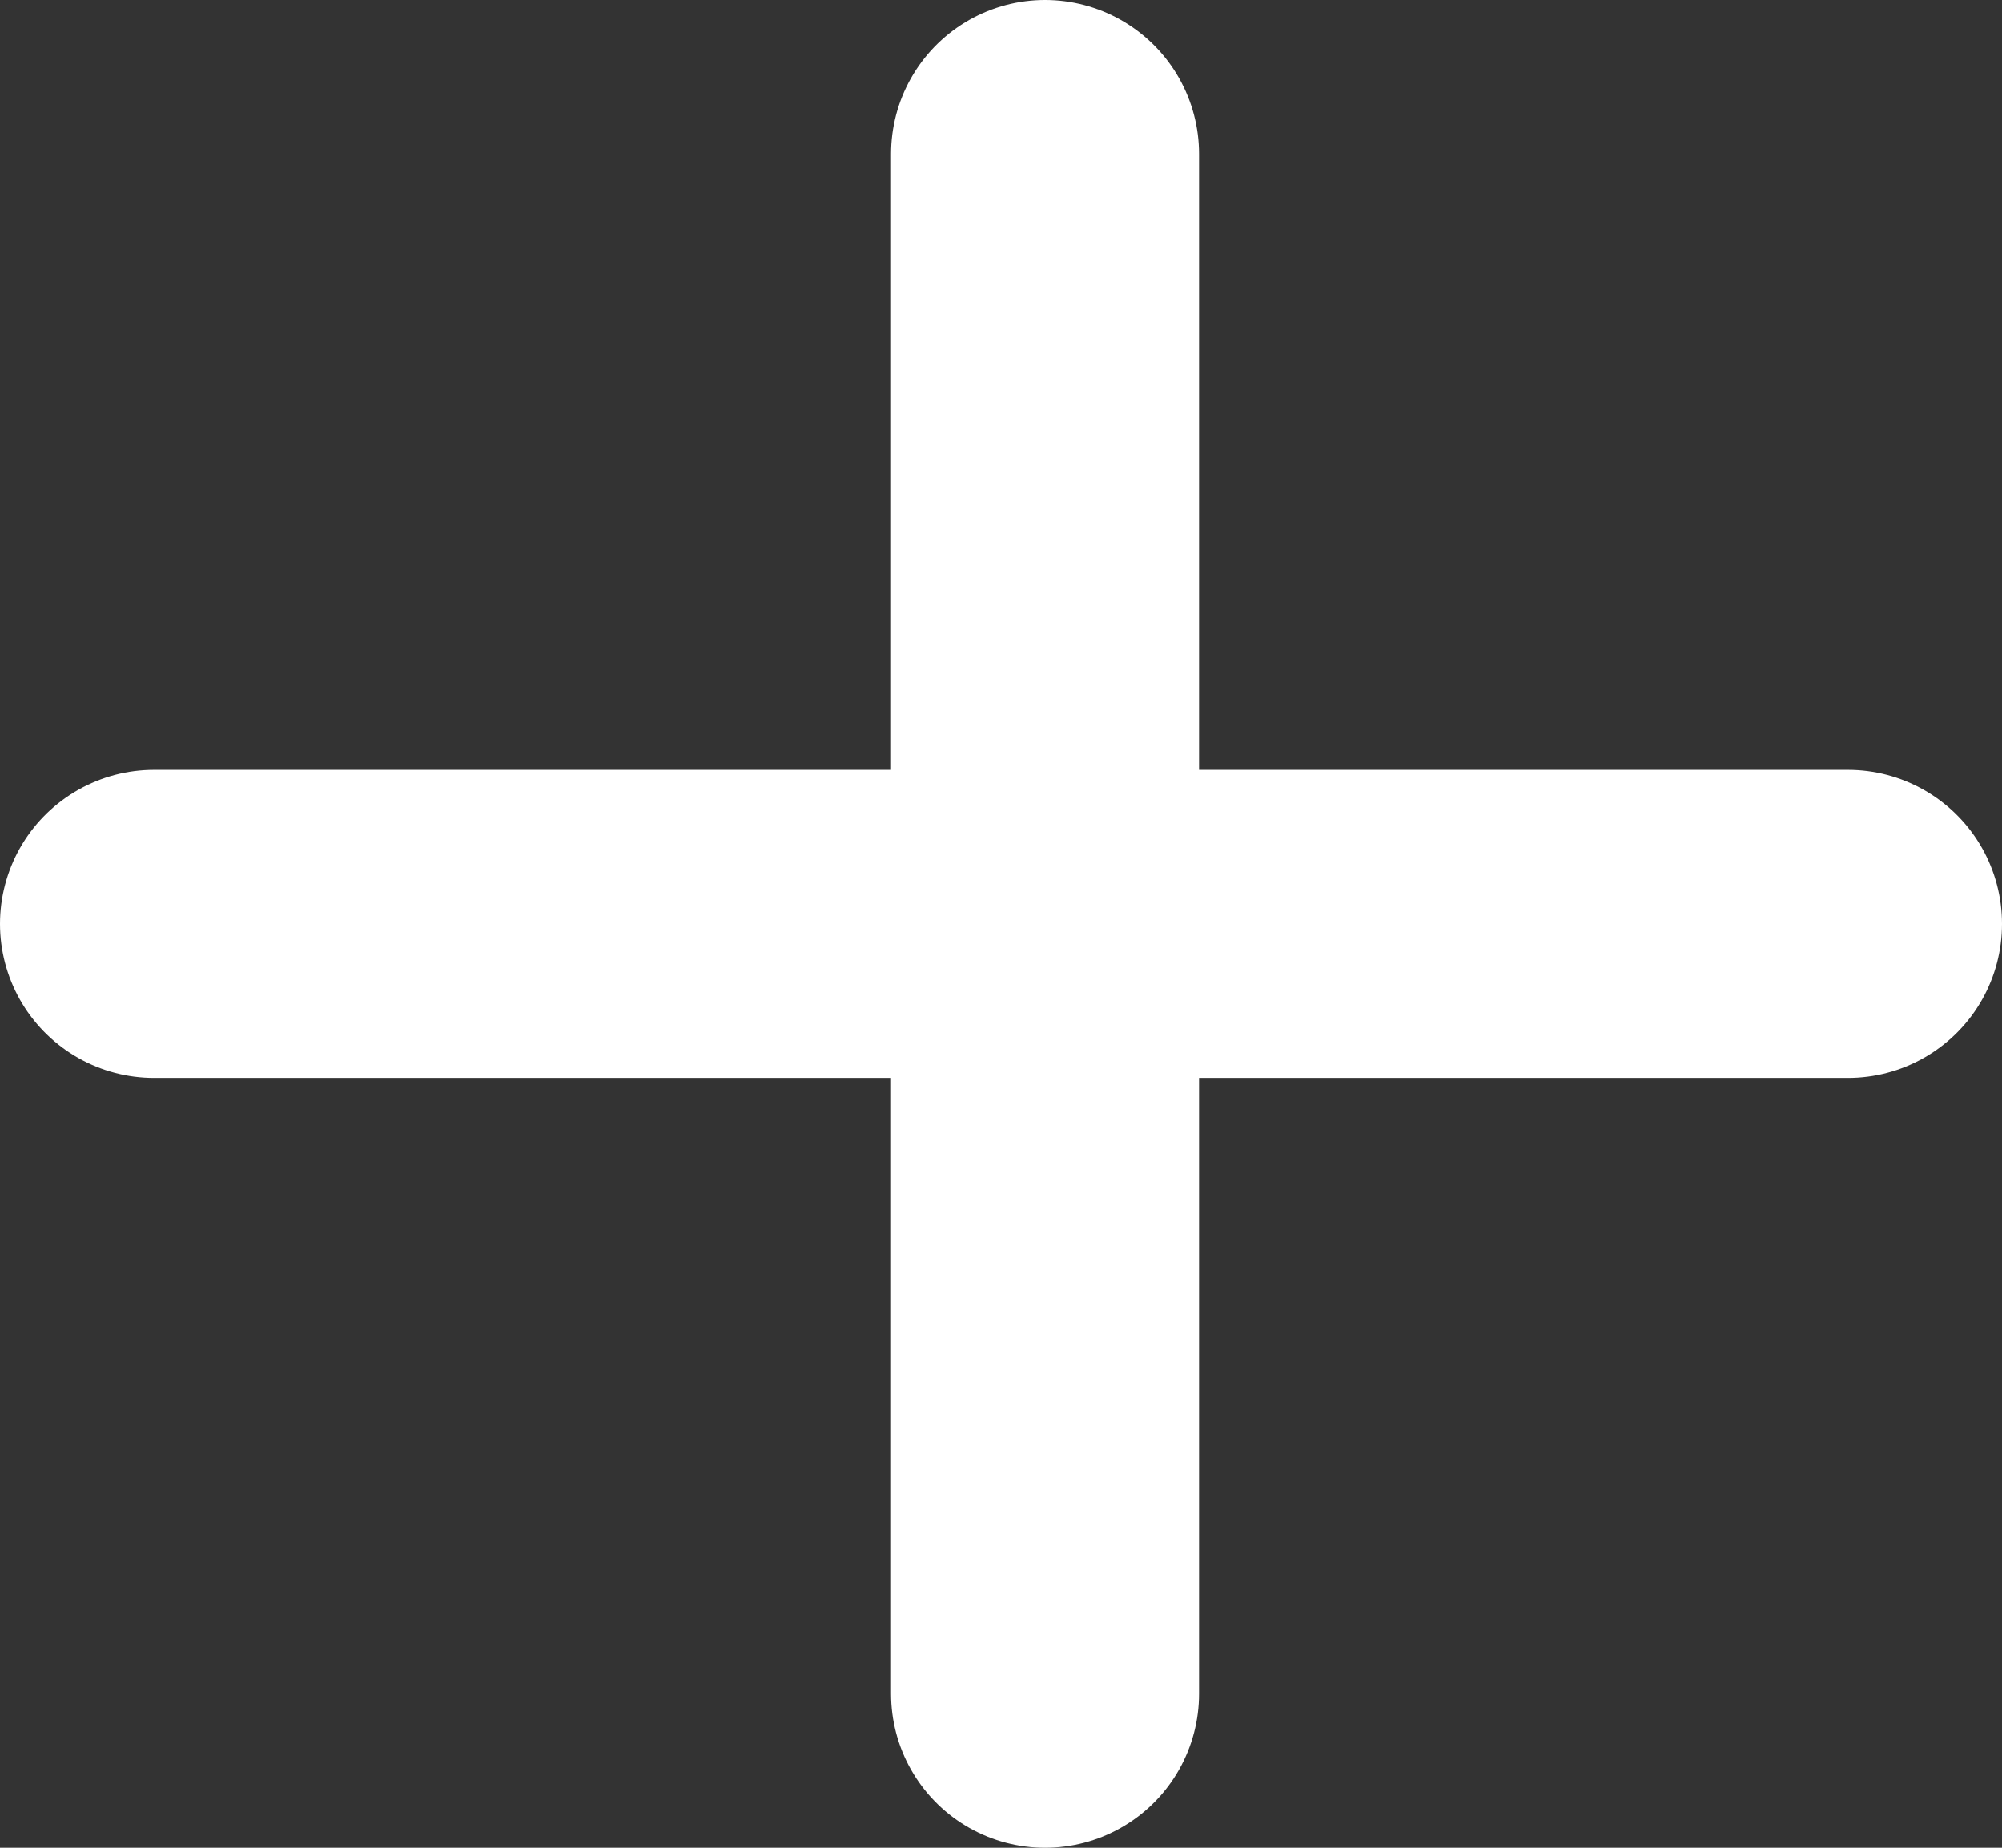
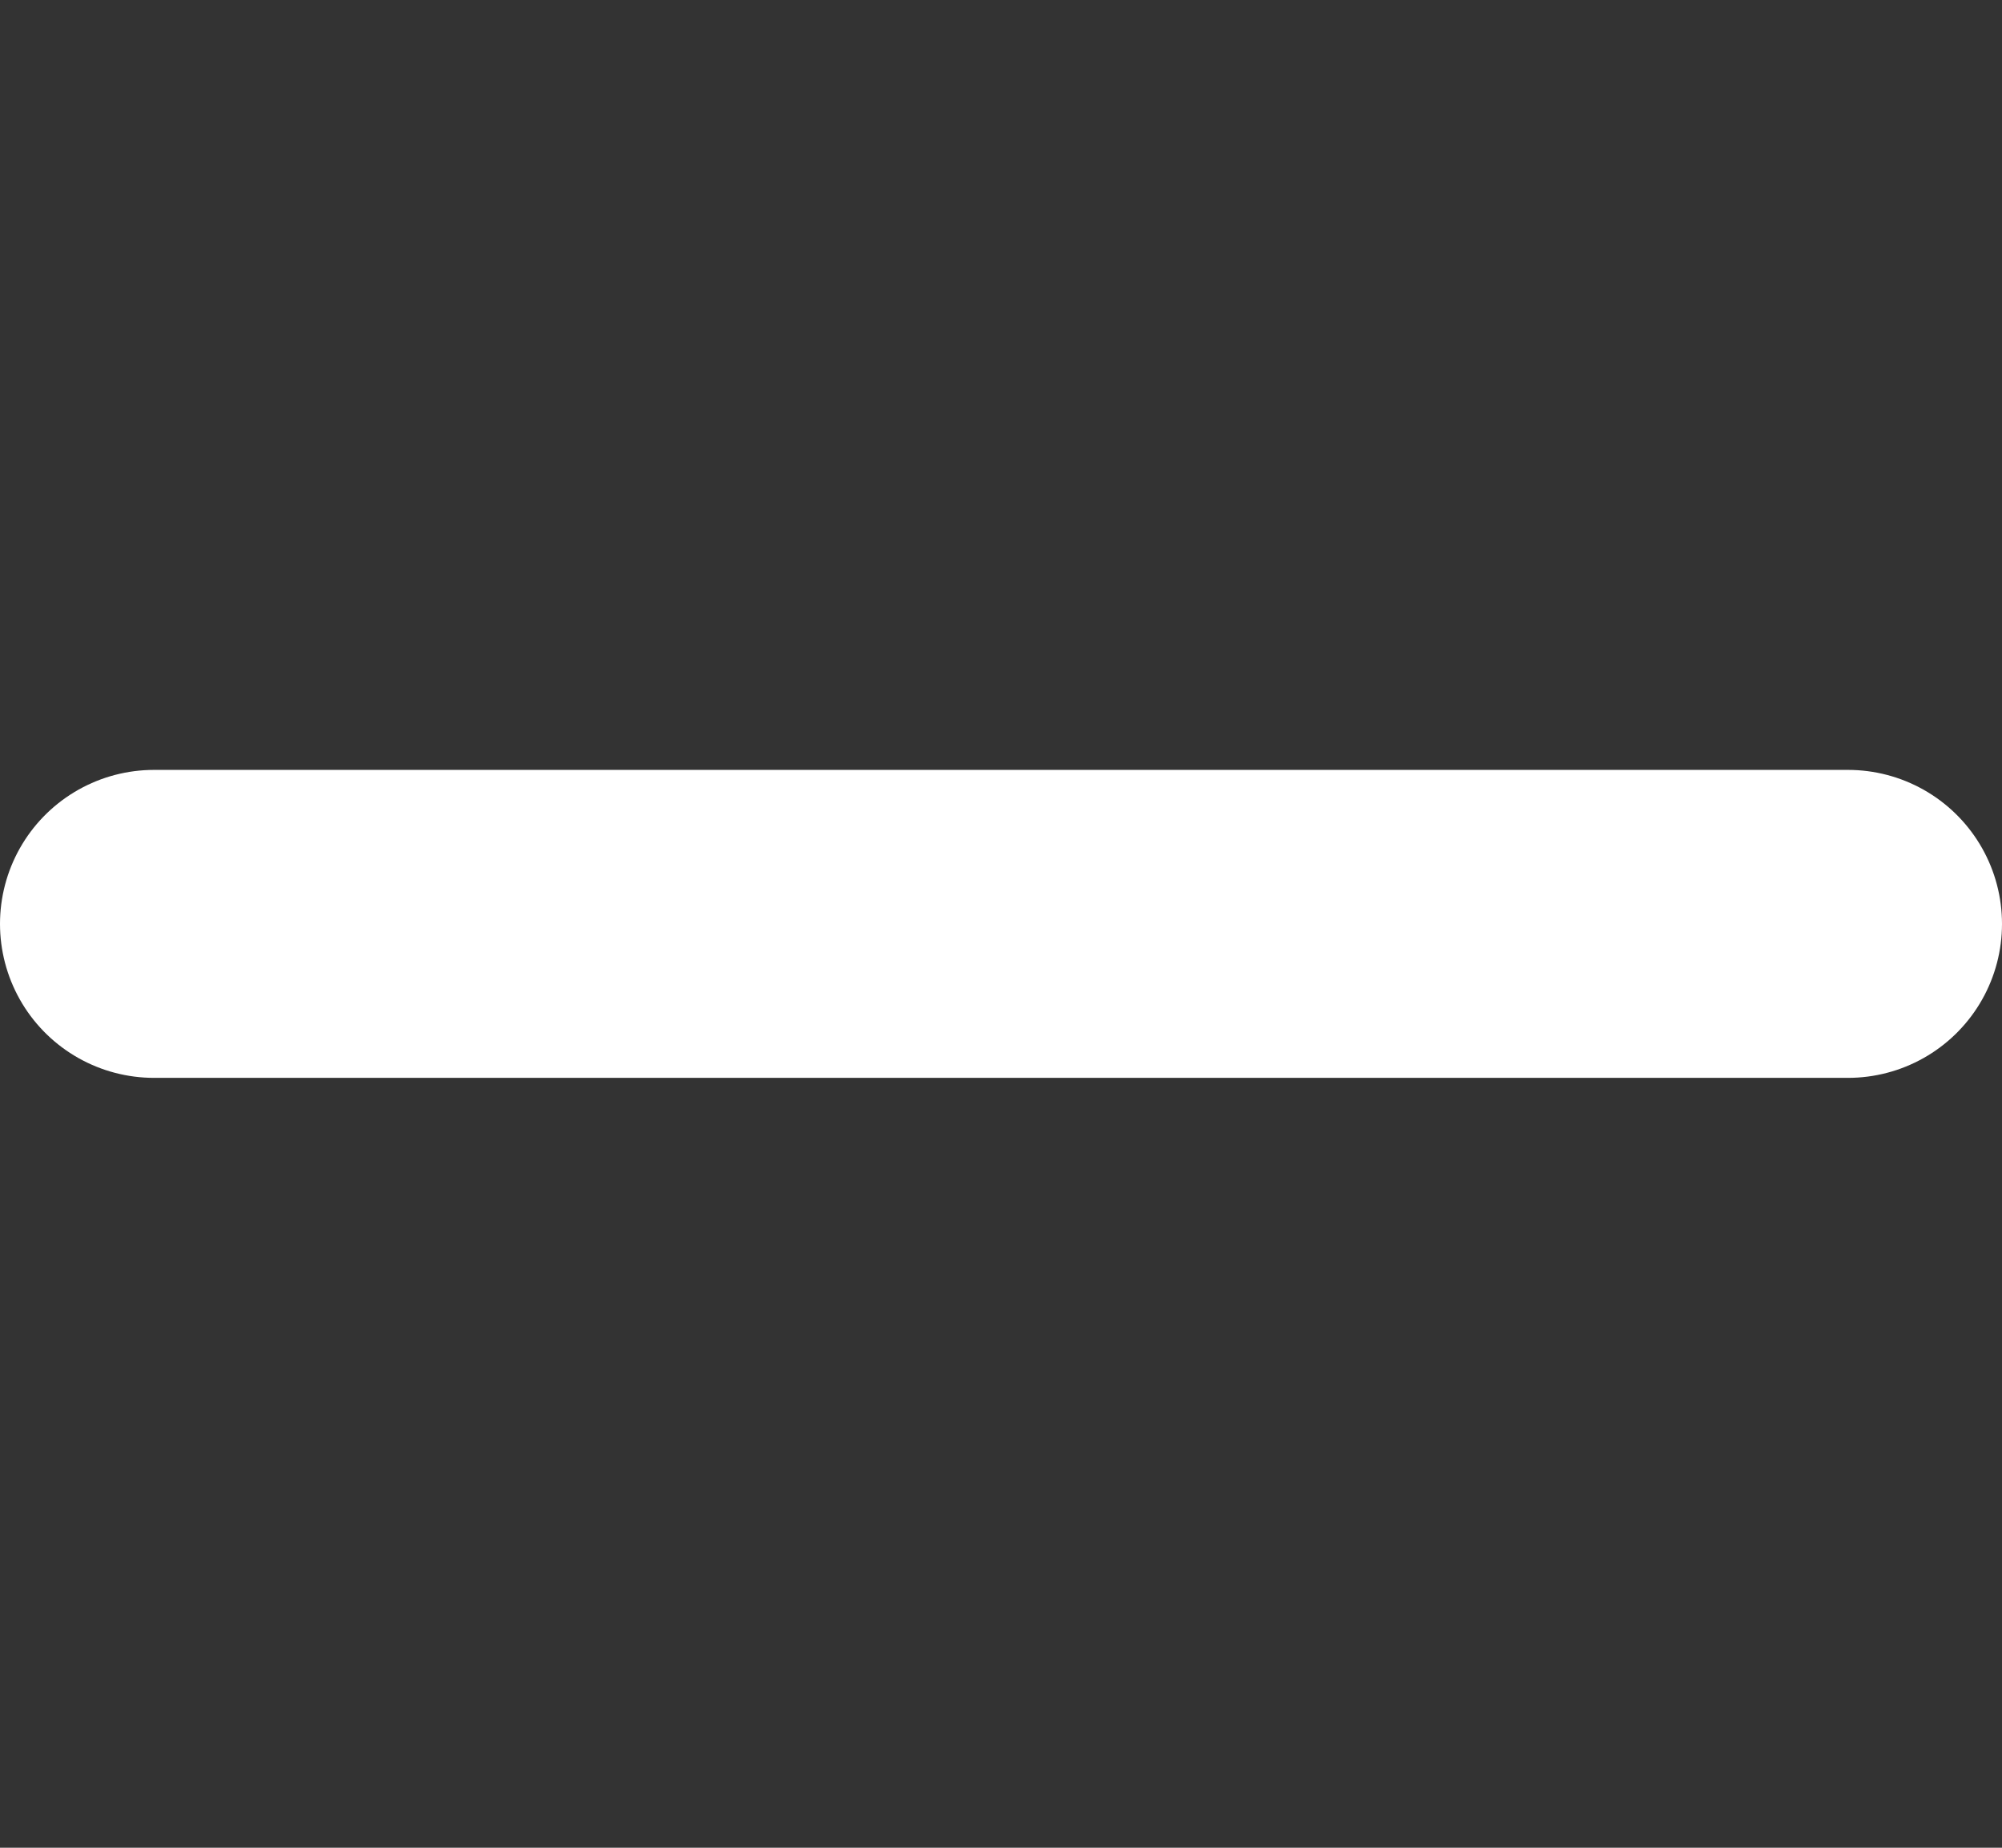
<svg xmlns="http://www.w3.org/2000/svg" width="13" height="12">
  <rect width="100%" height="100%" fill="#333333" stroke="none" />
  <g id="グループ_192" data-name="グループ 192" transform="translate(197 -6044.5)" fill="none" stroke="#fff" stroke-linecap="round" stroke-width="2">
    <path id="線_49" data-name="線 49" transform="translate(-196 6050.5)" d="M0 0h11" />
-     <path id="線_50" data-name="線 50" transform="translate(-190.214 6045.5)" d="M0 0v10" />
  </g>
</svg>